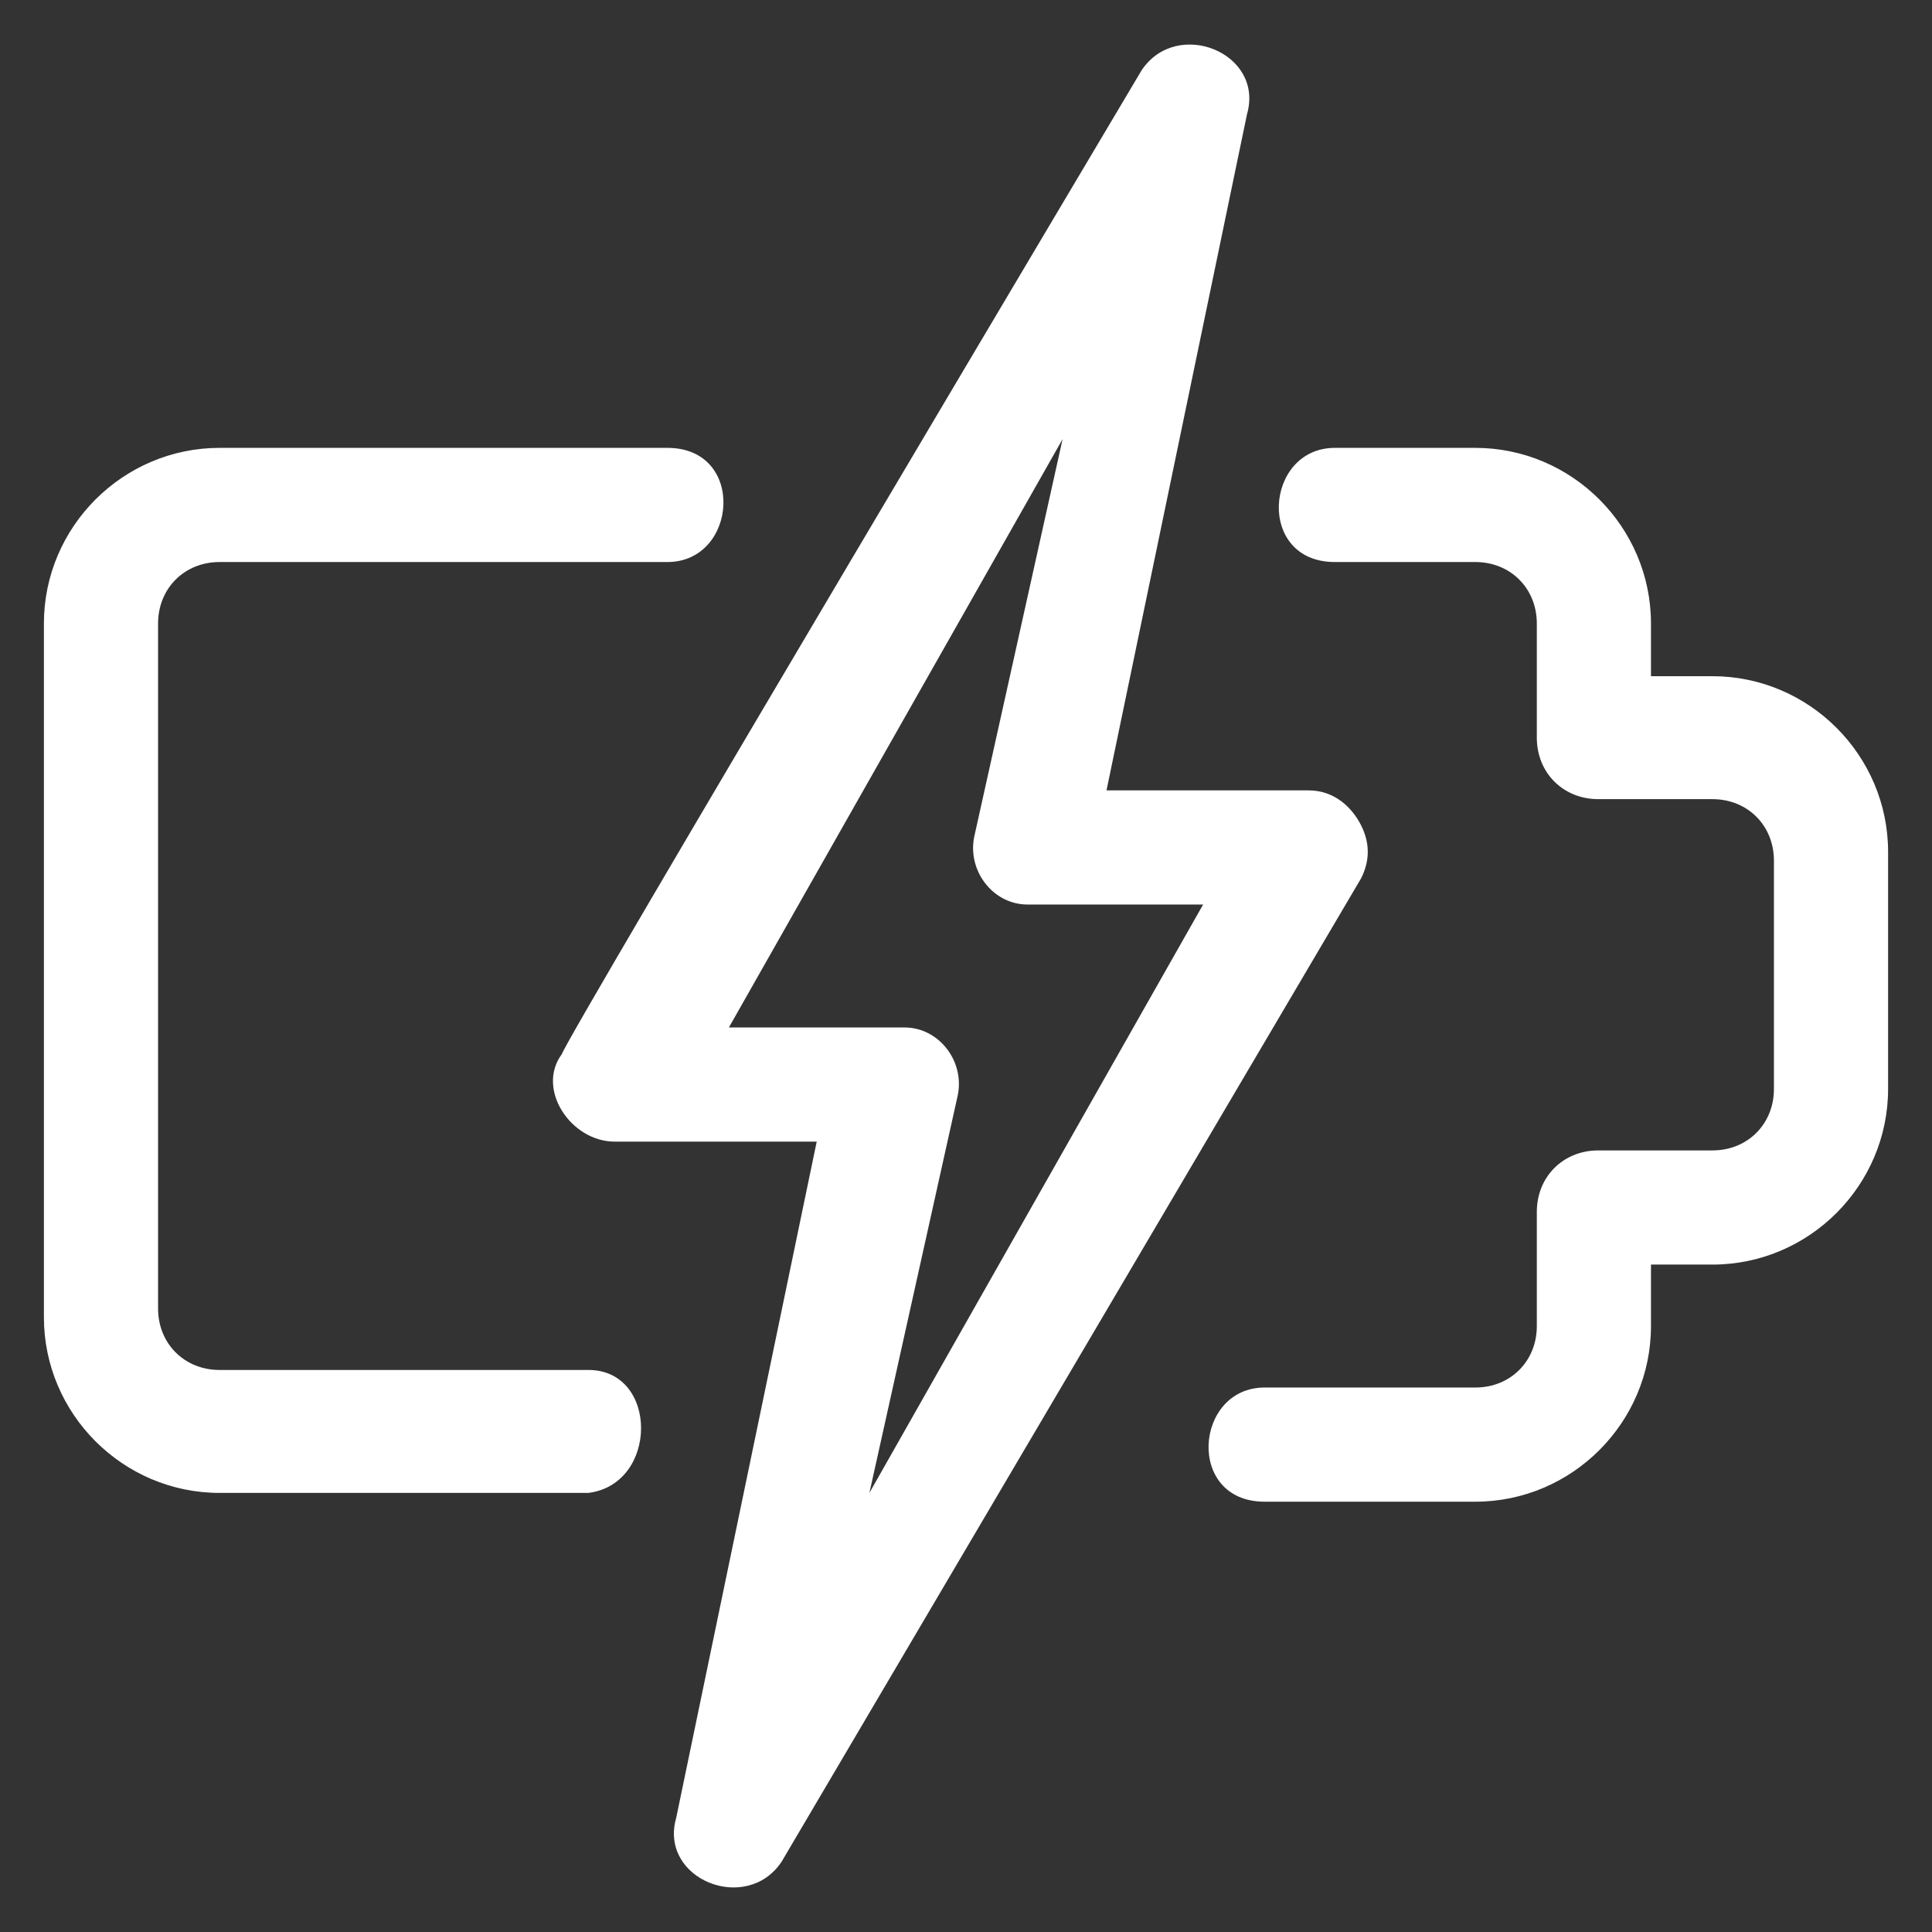
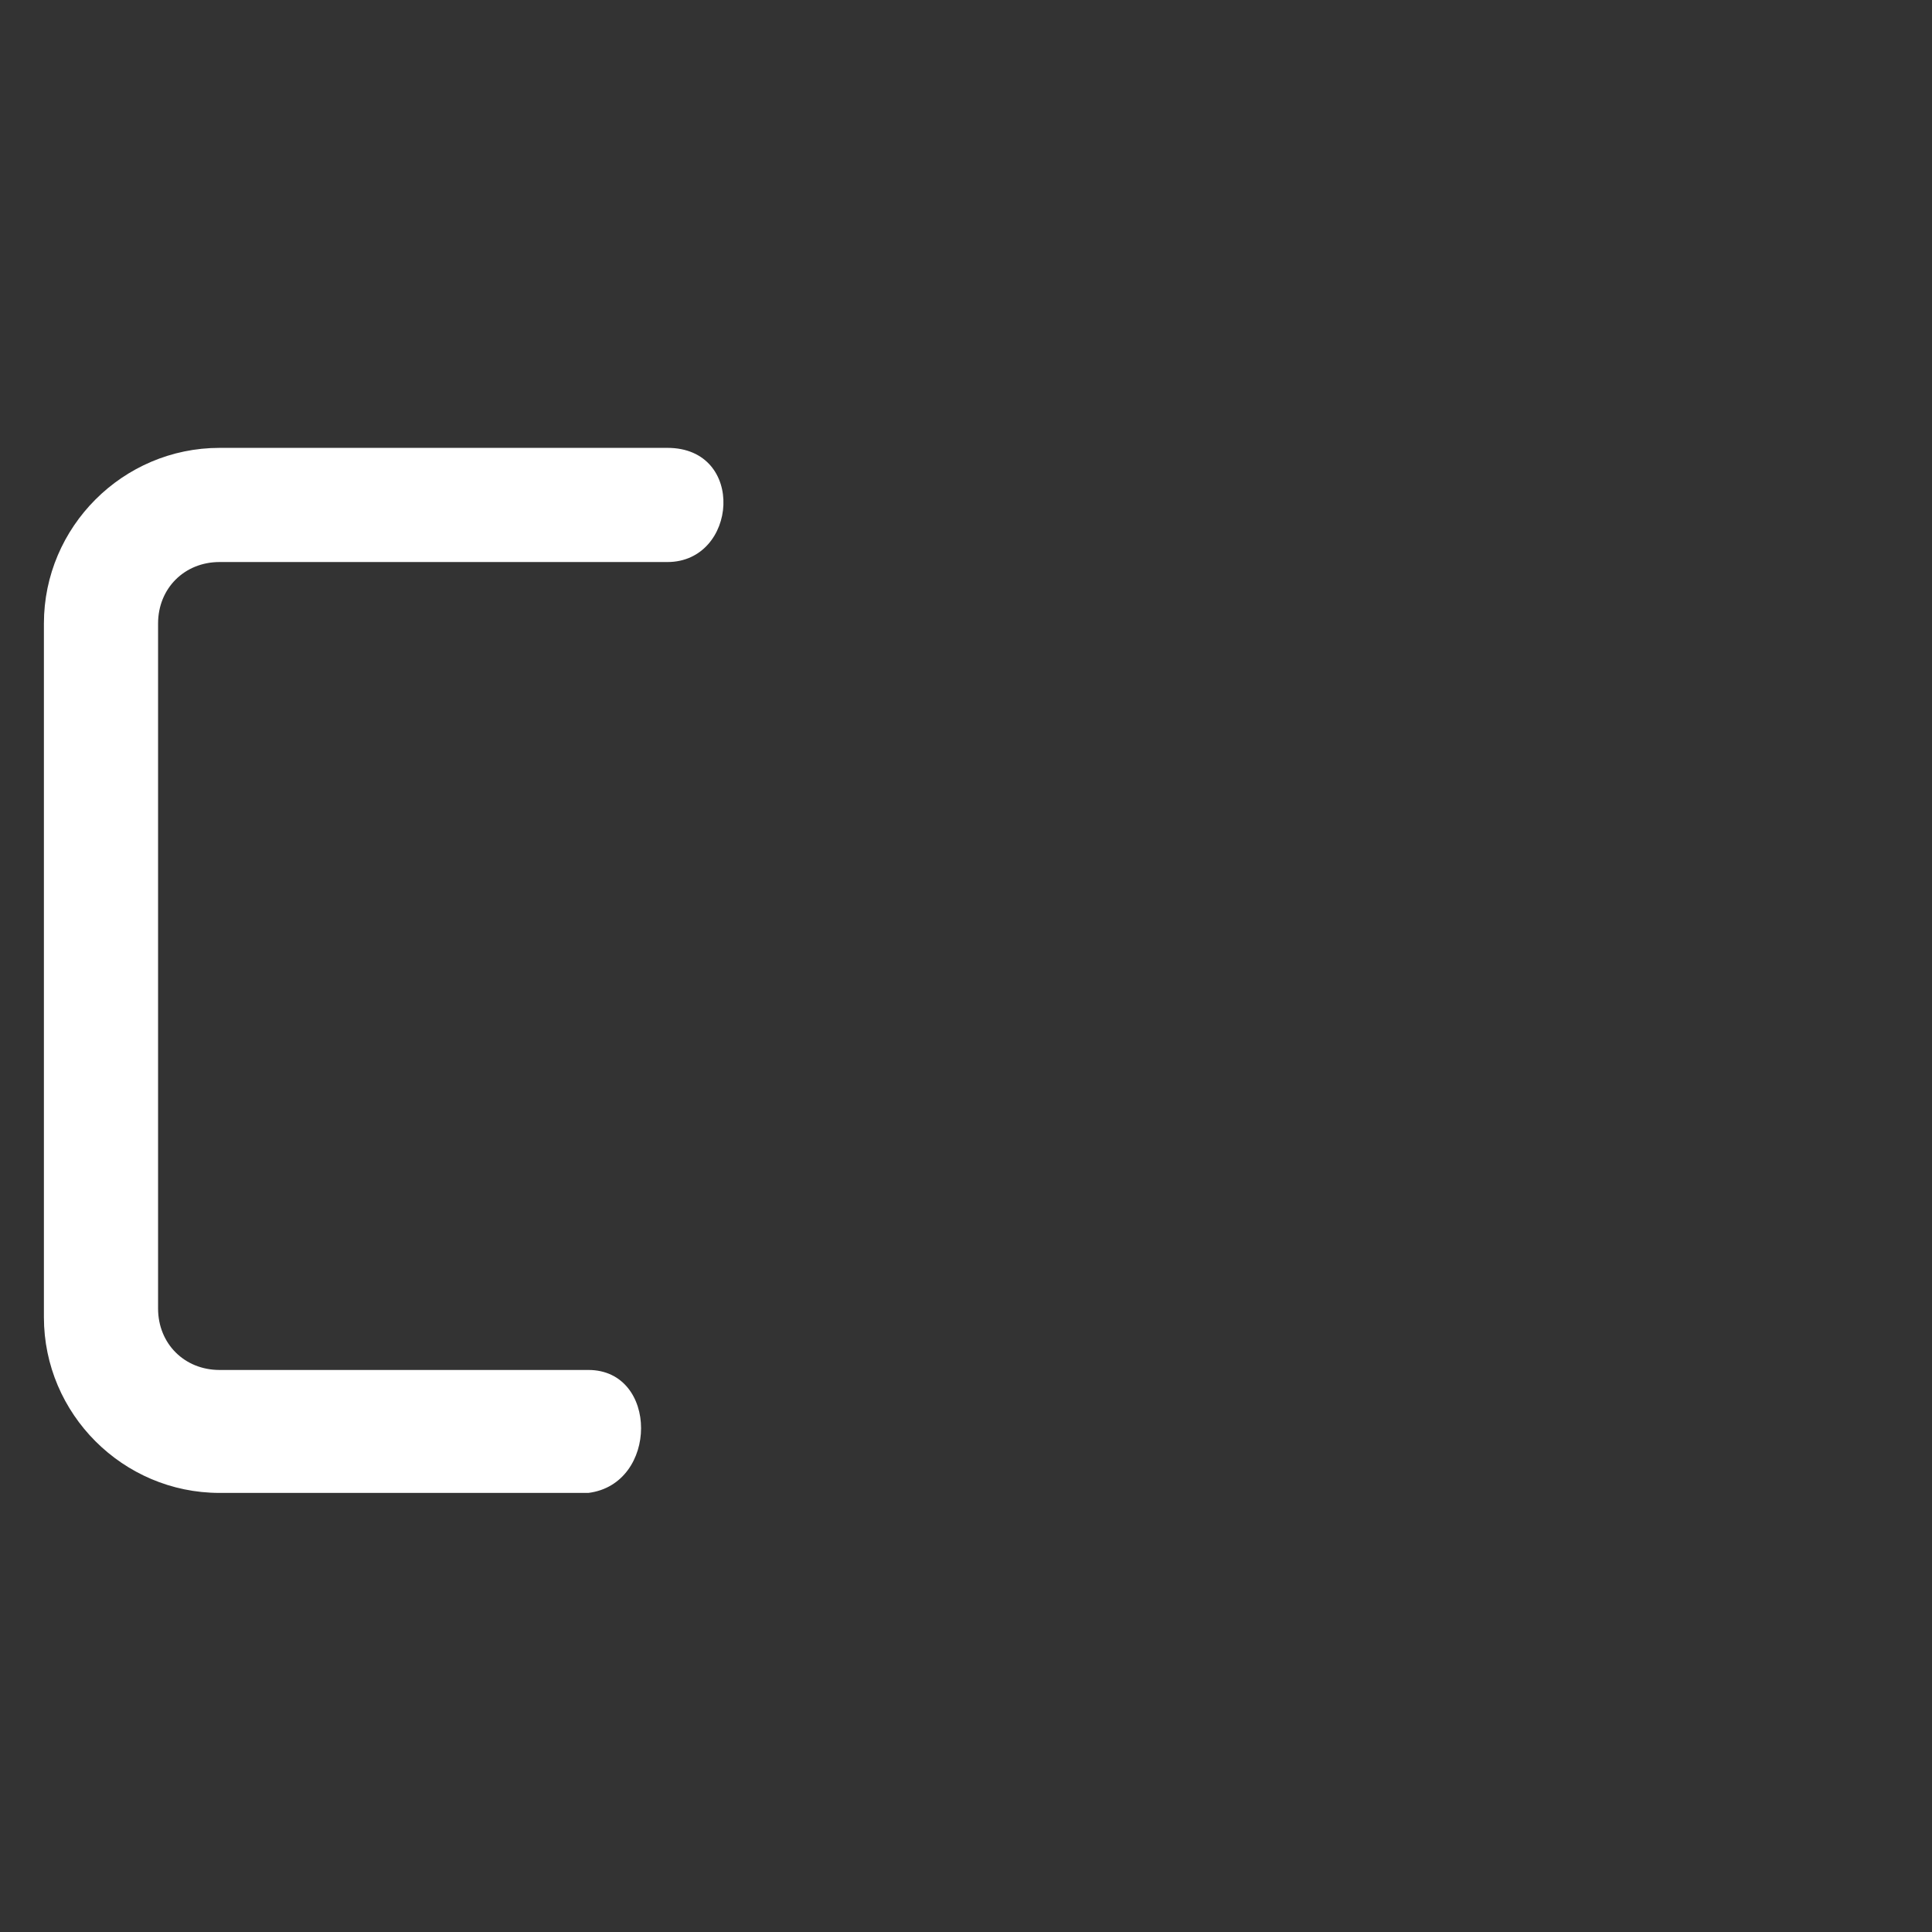
<svg xmlns="http://www.w3.org/2000/svg" version="1.1" id="Layer_1" x="0px" y="0px" width="22px" height="22px" viewBox="0 0 22 22" style="enable-background:new 0 0 22 22;" xml:space="preserve">
  <rect x="0" y="0" width="22" height="22" fill="#333333" stroke="none" />
  <style type="text/css">
	.st0{fill:#FFFFFF;}
</style>
  <g>
-     <path id="XMLID_4_" class="st0" d="M6.7,15.6H2.5c-0.4,0-0.7-0.3-0.7-0.7V7.1c0-0.4,0.3-0.7,0.7-0.7h5.1c0.8,0,0.9-1.3,0-1.3H2.5   c-1.1,0-2,0.9-2,2V15c0,1.1,0.9,2,2,2h4.2C7.5,16.9,7.5,15.6,6.7,15.6z" />
-     <path id="XMLID_3_" class="st0" d="M19.5,7.7h-0.7V7.1c0-1.1-0.9-2-2-2h-1.6c-0.8,0-0.9,1.3,0,1.3h1.6c0.4,0,0.7,0.3,0.7,0.7v1.3   c0,0.4,0.3,0.7,0.7,0.7h1.3c0.4,0,0.7,0.3,0.7,0.7v2.6c0,0.4-0.3,0.7-0.7,0.7h-1.3c-0.4,0-0.7,0.3-0.7,0.7v1.3   c0,0.4-0.3,0.7-0.7,0.7h-2.4c-0.8,0-0.9,1.3,0,1.3h2.4c1.1,0,2-0.9,2-2v-0.7h0.7c1.1,0,2-0.9,2-2V9.7C21.5,8.6,20.6,7.7,19.5,7.7z" />
-     <path class="st0" d="M15.5,9.4C15.4,9.2,15.2,9,14.9,9h-2.3l1.6-7.7c0.2-0.7-0.8-1.1-1.2-0.5c0,0-6.6,11.1-6.6,11.2   c-0.3,0.4,0.1,1,0.6,1h2.3l-1.6,7.7c-0.2,0.7,0.8,1.1,1.2,0.5L15.5,10C15.6,9.8,15.6,9.6,15.5,9.4L15.5,9.4z M9.9,17l1-4.5   c0.1-0.4-0.2-0.8-0.6-0.8h-2L12.1,5l-1,4.5c-0.1,0.4,0.2,0.8,0.6,0.8h2L9.9,17z" />
+     <path id="XMLID_4_" class="st0" d="M6.7,15.6H2.5c-0.4,0-0.7-0.3-0.7-0.7V7.1c0-0.4,0.3-0.7,0.7-0.7h5.1c0.8,0,0.9-1.3,0-1.3H2.5   c-1.1,0-2,0.9-2,2V15c0,1.1,0.9,2,2,2h4.2C7.5,16.9,7.5,15.6,6.7,15.6" />
  </g>
</svg>